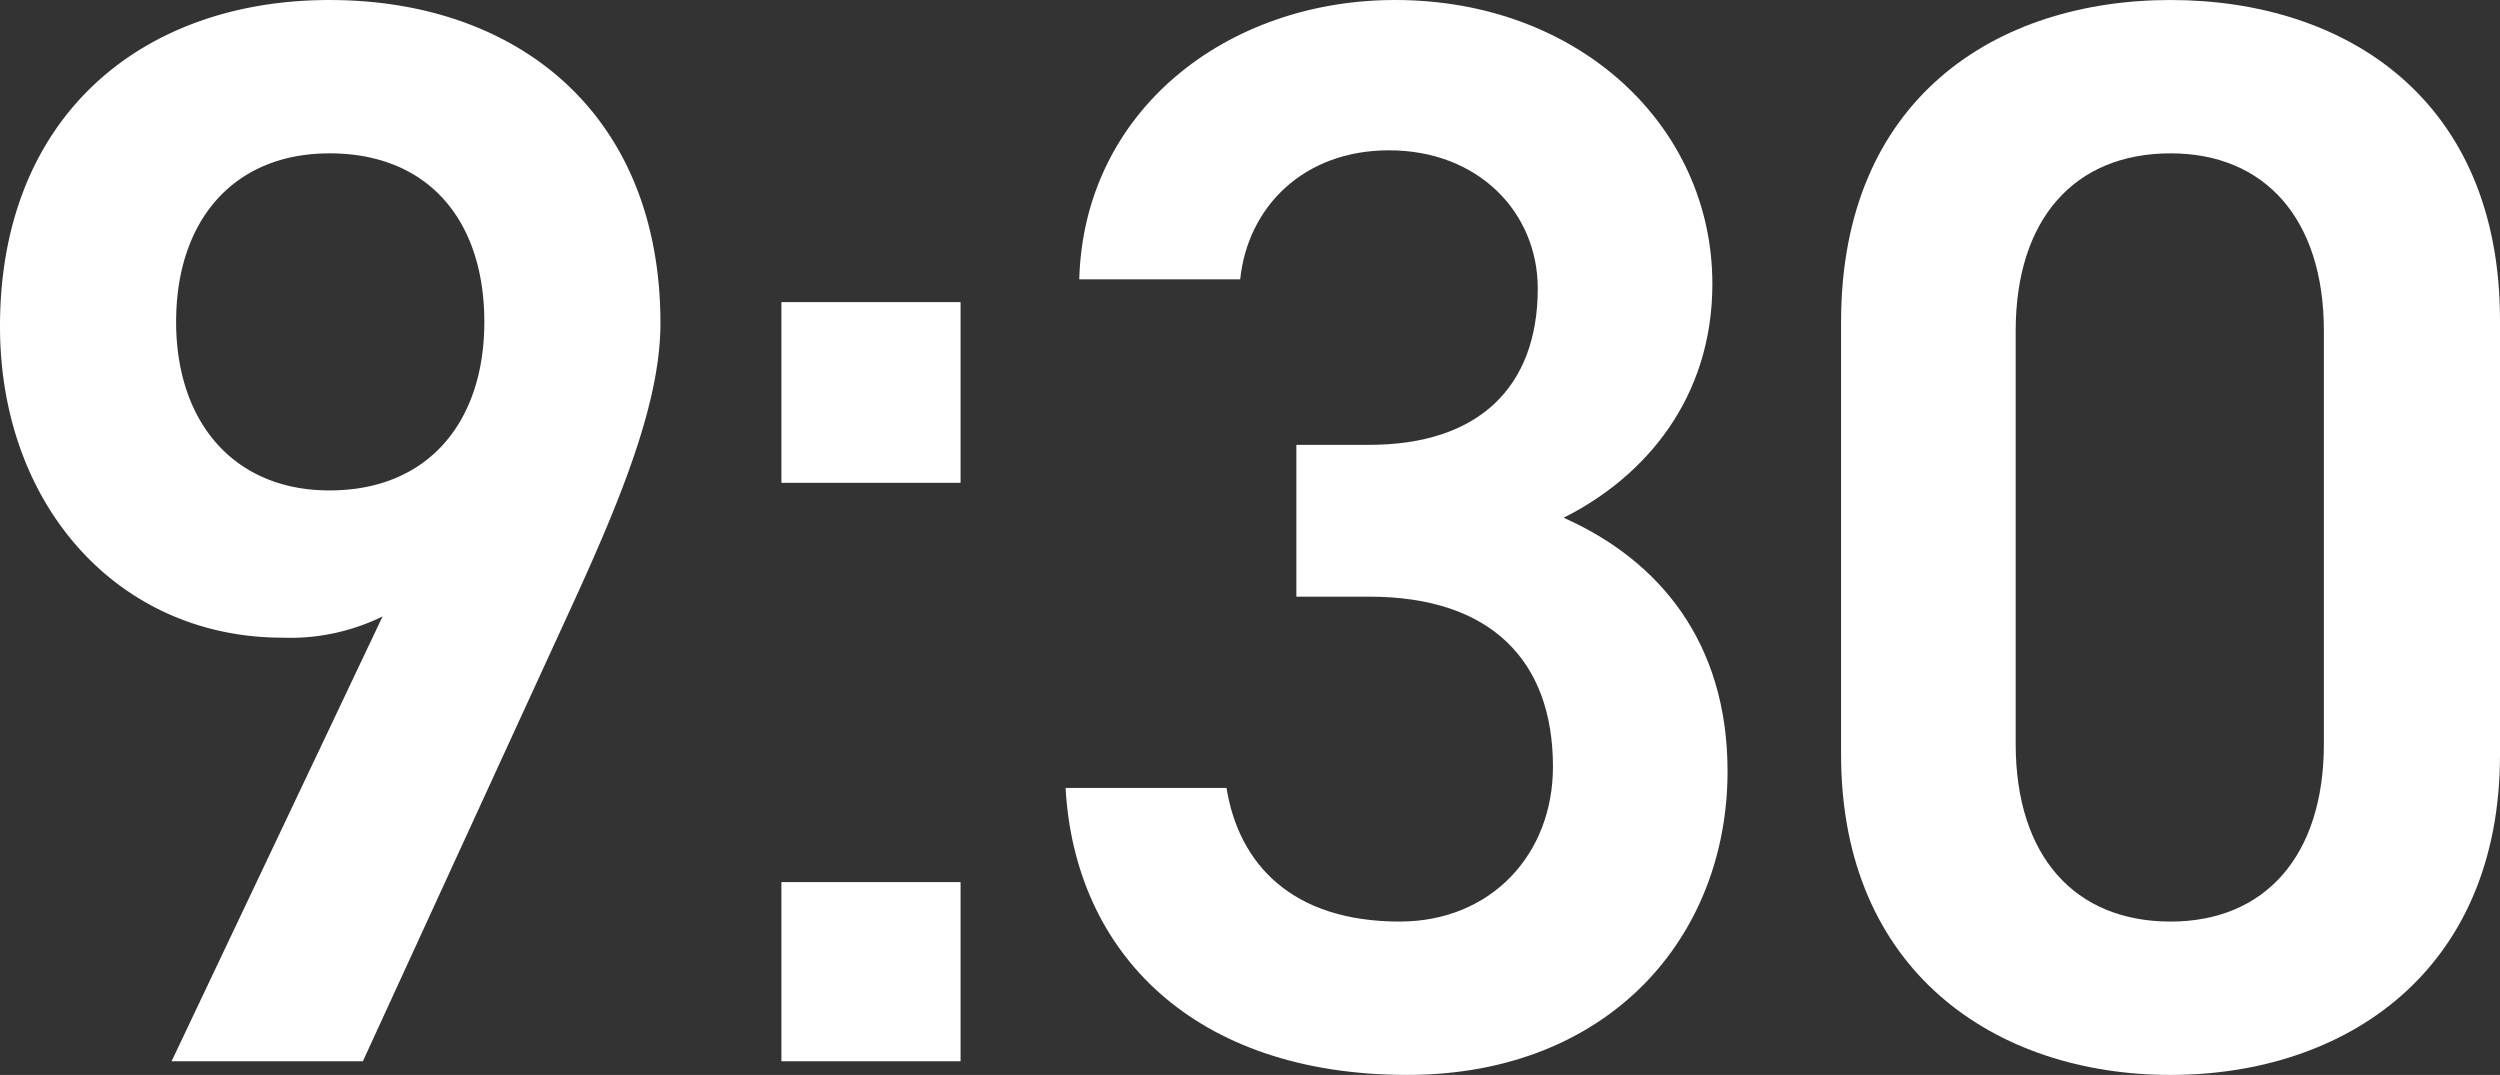
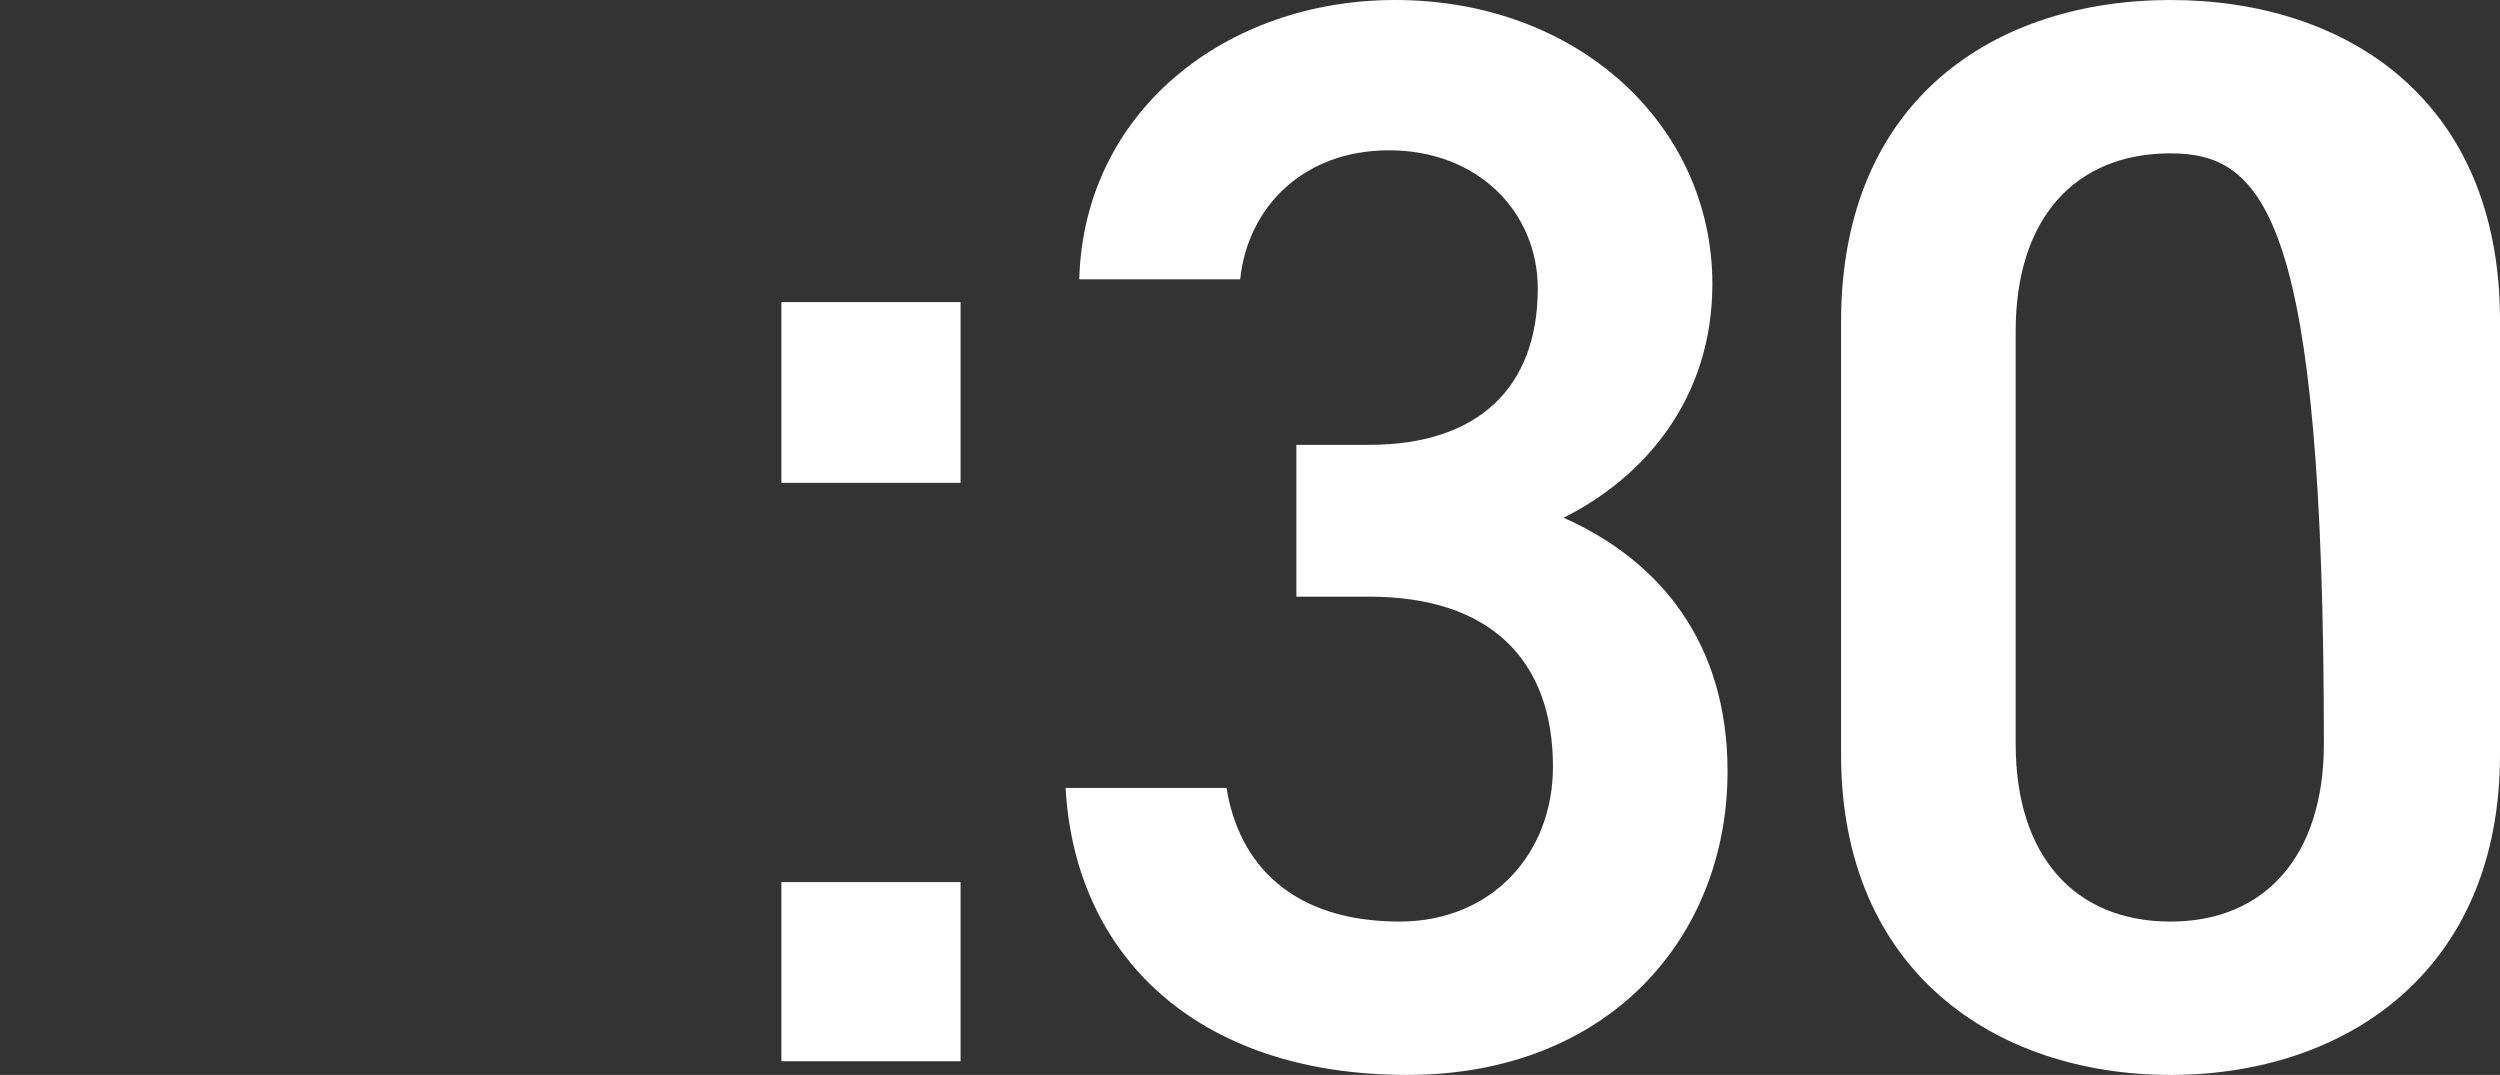
<svg xmlns="http://www.w3.org/2000/svg" width="263.468" height="113.283" viewBox="0 0 263.468 113.283">
  <rect x="0" y="0" width="263.468" height="113.283" fill="#333333" stroke="none" />
  <g id="グループ_453" data-name="グループ 453" transform="translate(-4149.26 -6446.162)">
-     <path id="パス_10133" data-name="パス 10133" d="M4189.581,6511.124a22.062,22.062,0,0,1-10.56,2.24c-17.28,0-29.761-13.921-29.761-32.8,0-22.241,15.041-34.4,34.721-34.4,19.841,0,34.881,12,34.881,34.081,0,8.16-4,18.08-8.96,28.961l-22.4,48.8h-20.16Zm-5.6-48.8c-10.08,0-16.16,7.041-16.16,17.761,0,10.561,6.08,17.761,16.16,17.761,10.4,0,16.321-7.2,16.321-17.761C4200.3,6469.363,4194.381,6462.322,4183.981,6462.322Z" fill="#fff" />
    <path id="パス_10134" data-name="パス 10134" d="M4250.491,6497.044H4231.61V6478h18.881Zm0,60.961H4231.61v-18.881h18.881Z" fill="#fff" />
    <path id="パス_10135" data-name="パス 10135" d="M4285.881,6493.043h7.68c11.52,0,17.76-6.08,17.76-16.48,0-8-6.24-14.56-15.68-14.56-8.96,0-14.88,5.92-15.681,13.6H4263c.48-17.76,15.521-29.441,33.281-29.441,19.361,0,33.441,13.28,33.441,29.921,0,12-7.04,20.32-15.68,24.641,10.08,4.48,17.28,13.12,17.28,26.72,0,17.441-12.481,32-33.761,32-22.4,0-35.041-12.8-36-30.241h16.961c1.28,8,6.88,14.08,18.24,14.08,9.6,0,16.16-7.04,16.16-16.32,0-11.2-6.56-17.92-19.36-17.92h-7.68Z" fill="#fff" />
-     <path id="パス_10136" data-name="パス 10136" d="M4378.007,6559.445c-18.4,0-34.721-10.881-34.721-33.76v-45.6c0-23.52,16.32-33.921,34.721-33.921s34.721,10.4,34.721,33.761v45.762C4412.728,6548.564,4396.407,6559.445,4378.007,6559.445Zm0-97.123c-10.08,0-16.32,6.881-16.32,18.721v43.521c0,11.84,6.24,18.72,16.32,18.72,9.92,0,16.16-6.88,16.16-18.72v-43.521C4394.167,6469.2,4387.927,6462.322,4378.007,6462.322Z" fill="#fff" />
+     <path id="パス_10136" data-name="パス 10136" d="M4378.007,6559.445c-18.4,0-34.721-10.881-34.721-33.76v-45.6c0-23.52,16.32-33.921,34.721-33.921s34.721,10.4,34.721,33.761v45.762C4412.728,6548.564,4396.407,6559.445,4378.007,6559.445Zm0-97.123c-10.08,0-16.32,6.881-16.32,18.721v43.521c0,11.84,6.24,18.72,16.32,18.72,9.92,0,16.16-6.88,16.16-18.72C4394.167,6469.2,4387.927,6462.322,4378.007,6462.322Z" fill="#fff" />
  </g>
</svg>